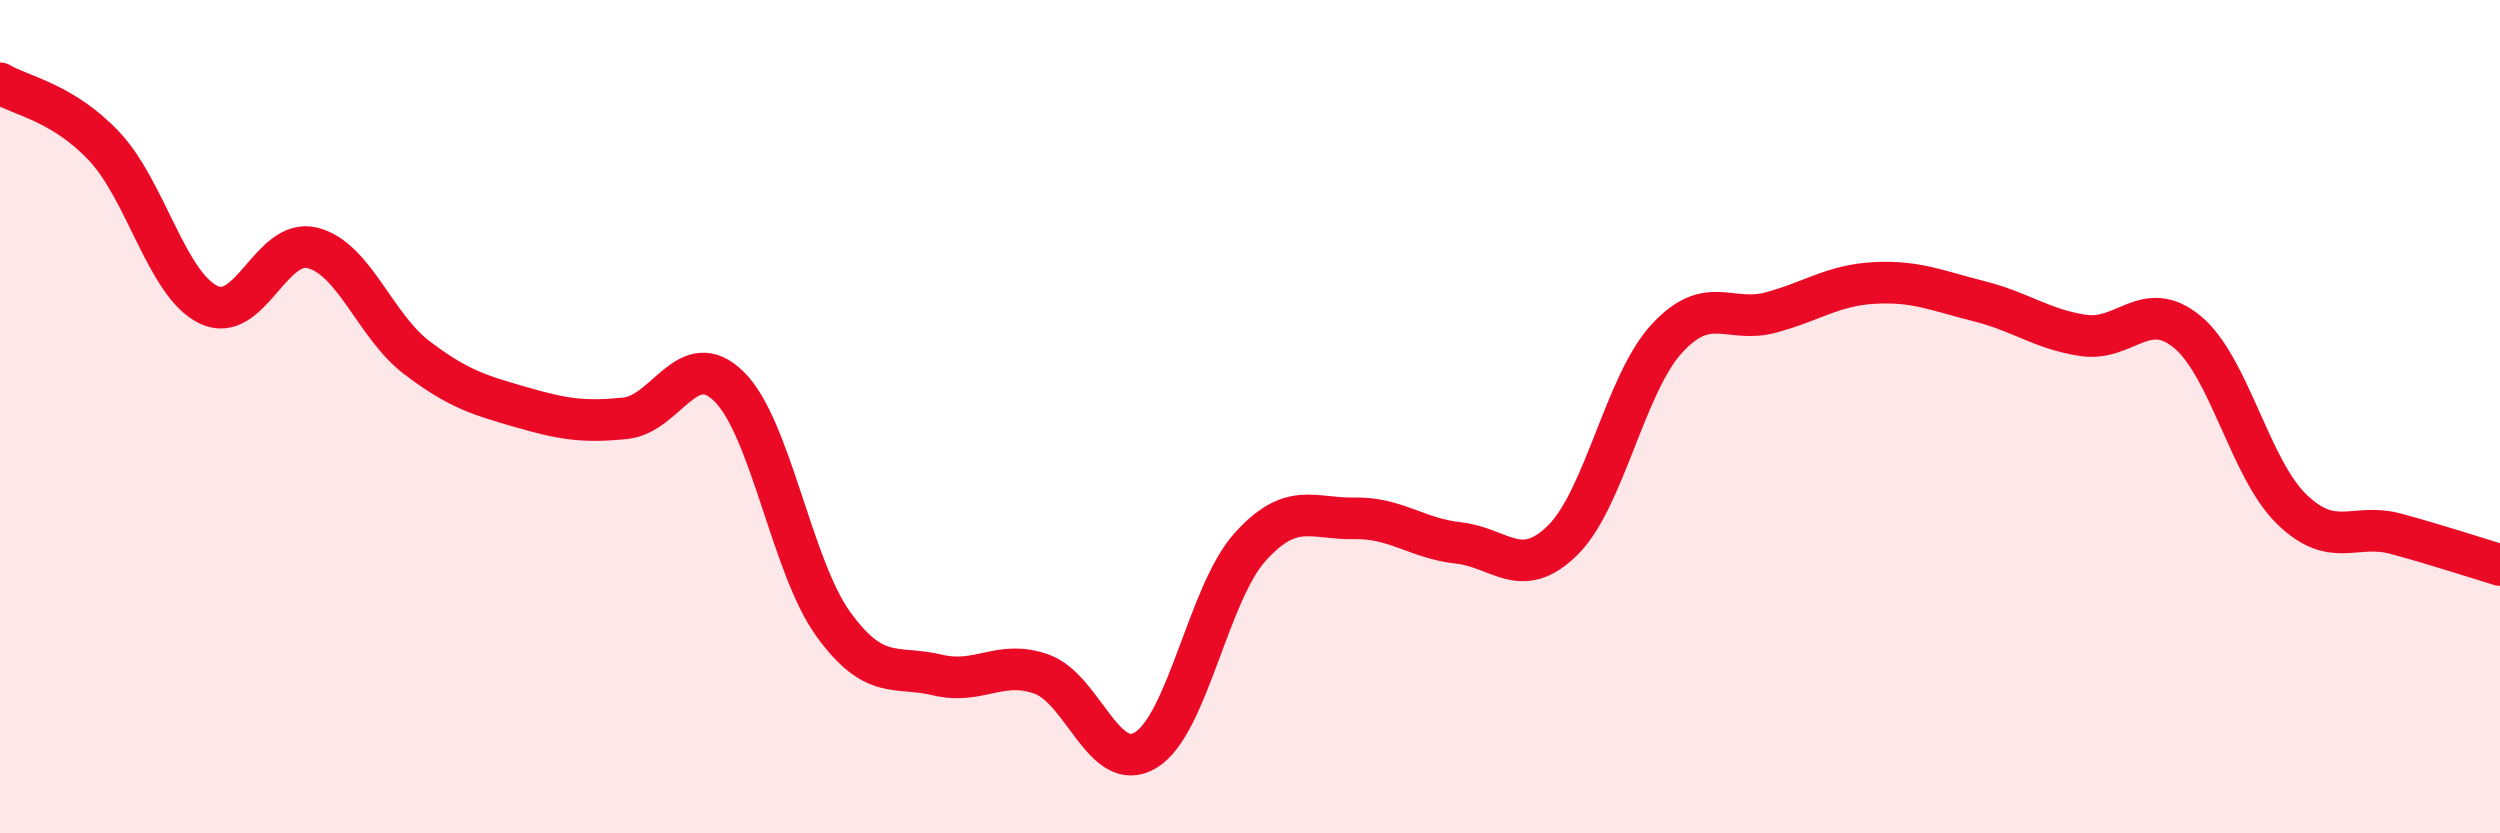
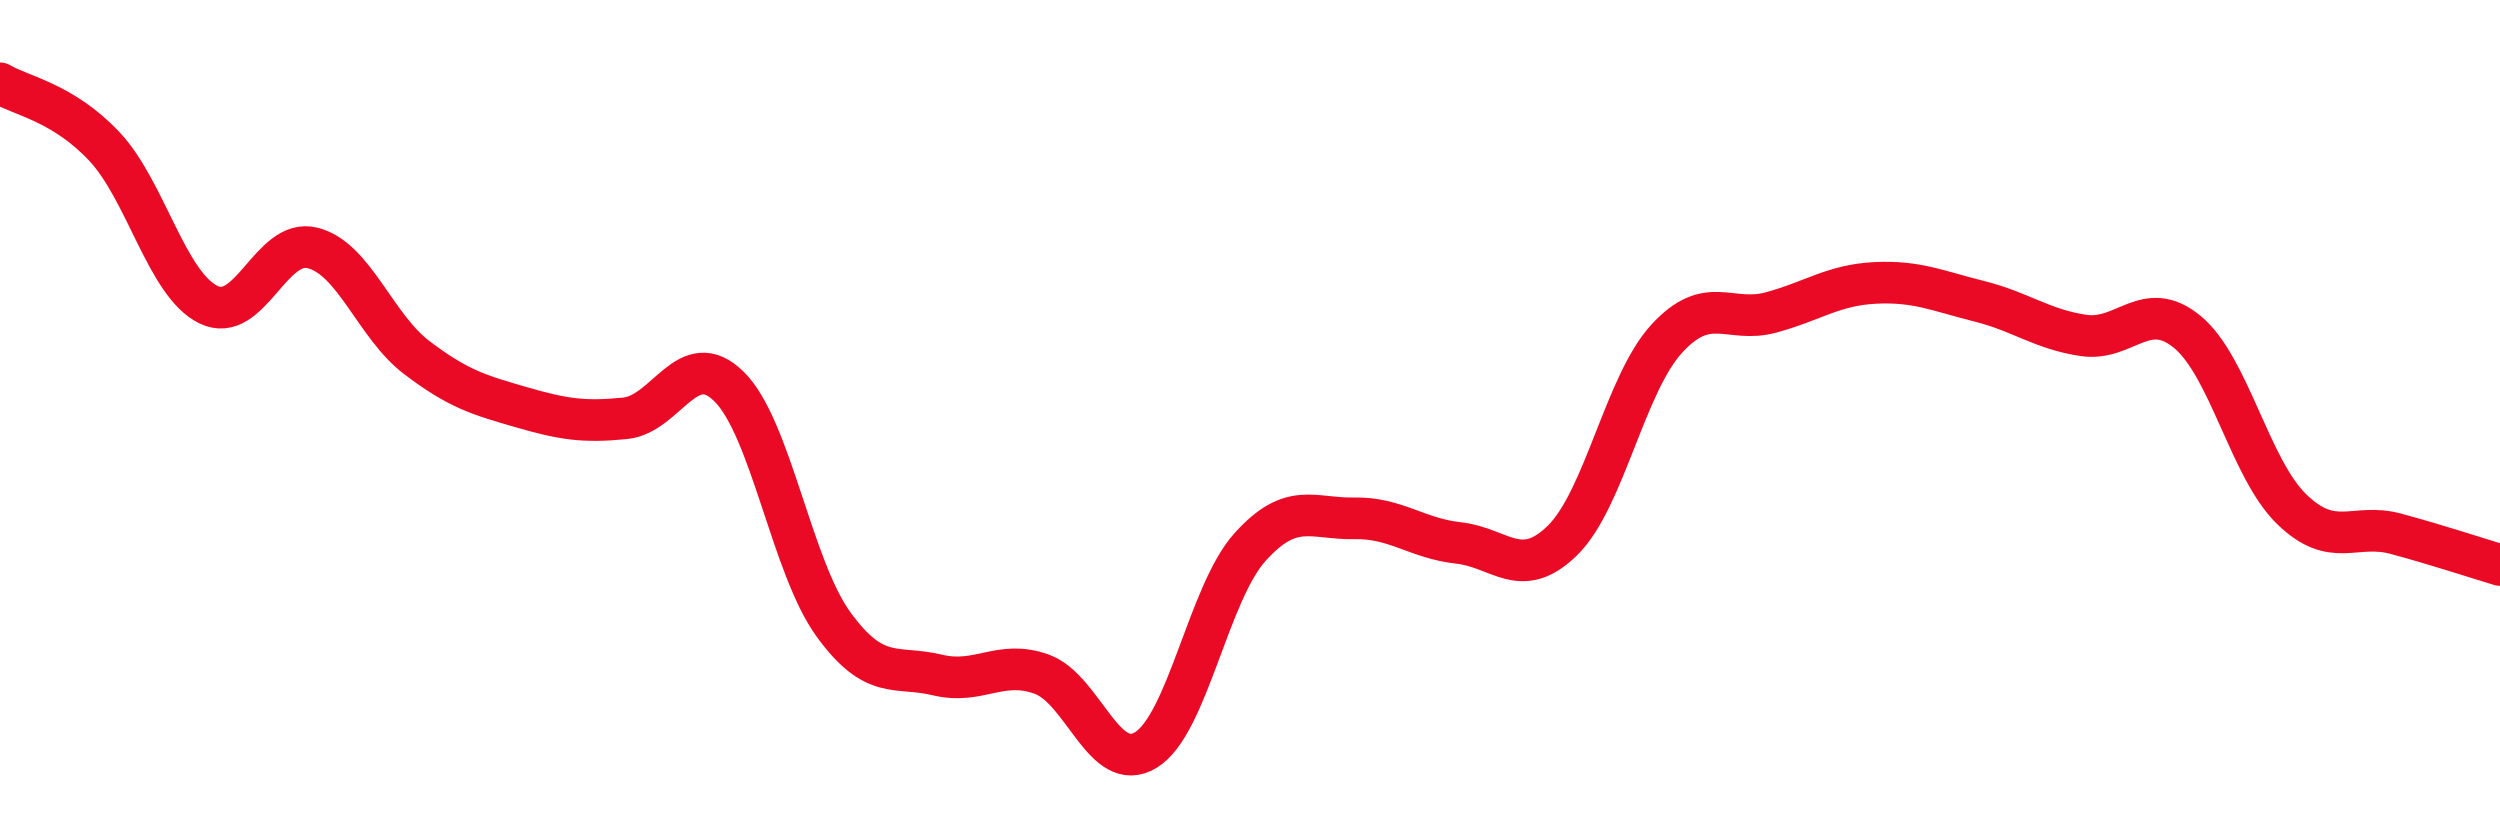
<svg xmlns="http://www.w3.org/2000/svg" width="60" height="20" viewBox="0 0 60 20">
-   <path d="M 0,2 C 0.5,2.3 1.5,2.45 2.5,3.51 C 3.5,4.57 4,6.82 5,7.31 C 6,7.8 6.5,5.7 7.5,5.95 C 8.5,6.2 9,7.82 10,8.58 C 11,9.34 11.5,9.48 12.5,9.77 C 13.5,10.06 14,10.14 15,10.04 C 16,9.94 16.5,8.29 17.5,9.28 C 18.5,10.27 19,13.6 20,14.98 C 21,16.36 21.5,15.96 22.5,16.2 C 23.5,16.44 24,15.82 25,16.18 C 26,16.54 26.5,18.61 27.5,18 C 28.5,17.39 29,14.24 30,13.13 C 31,12.02 31.5,12.46 32.5,12.44 C 33.5,12.42 34,12.92 35,13.03 C 36,13.14 36.5,13.95 37.5,12.97 C 38.5,11.99 39,9.22 40,8.13 C 41,7.04 41.5,7.77 42.5,7.5 C 43.5,7.23 44,6.84 45,6.79 C 46,6.74 46.5,6.98 47.5,7.23 C 48.5,7.48 49,7.9 50,8.05 C 51,8.2 51.5,7.14 52.5,7.97 C 53.5,8.8 54,11.25 55,12.22 C 56,13.19 56.5,12.54 57.5,12.81 C 58.5,13.08 59.5,13.41 60,13.56L60 20L0 20Z" fill="#EB0A25" opacity="0.1" stroke-linecap="round" stroke-linejoin="round" />
  <path d="M 0,2 C 0.5,2.3 1.5,2.45 2.5,3.51 C 3.5,4.57 4,6.82 5,7.31 C 6,7.8 6.5,5.7 7.5,5.95 C 8.5,6.2 9,7.82 10,8.58 C 11,9.34 11.5,9.48 12.5,9.77 C 13.5,10.06 14,10.14 15,10.04 C 16,9.94 16.5,8.29 17.5,9.28 C 18.5,10.27 19,13.6 20,14.98 C 21,16.36 21.5,15.96 22.5,16.2 C 23.5,16.44 24,15.82 25,16.18 C 26,16.54 26.5,18.61 27.5,18 C 28.5,17.39 29,14.24 30,13.13 C 31,12.02 31.5,12.46 32.5,12.44 C 33.5,12.42 34,12.92 35,13.03 C 36,13.14 36.5,13.95 37.5,12.97 C 38.5,11.99 39,9.22 40,8.13 C 41,7.04 41.5,7.77 42.5,7.5 C 43.5,7.23 44,6.84 45,6.79 C 46,6.74 46.5,6.98 47.5,7.23 C 48.5,7.48 49,7.9 50,8.05 C 51,8.2 51.5,7.14 52.5,7.97 C 53.5,8.8 54,11.25 55,12.22 C 56,13.19 56.5,12.54 57.5,12.81 C 58.5,13.08 59.5,13.41 60,13.56" stroke="#EB0A25" stroke-width="1" fill="none" stroke-linecap="round" stroke-linejoin="round" />
</svg>